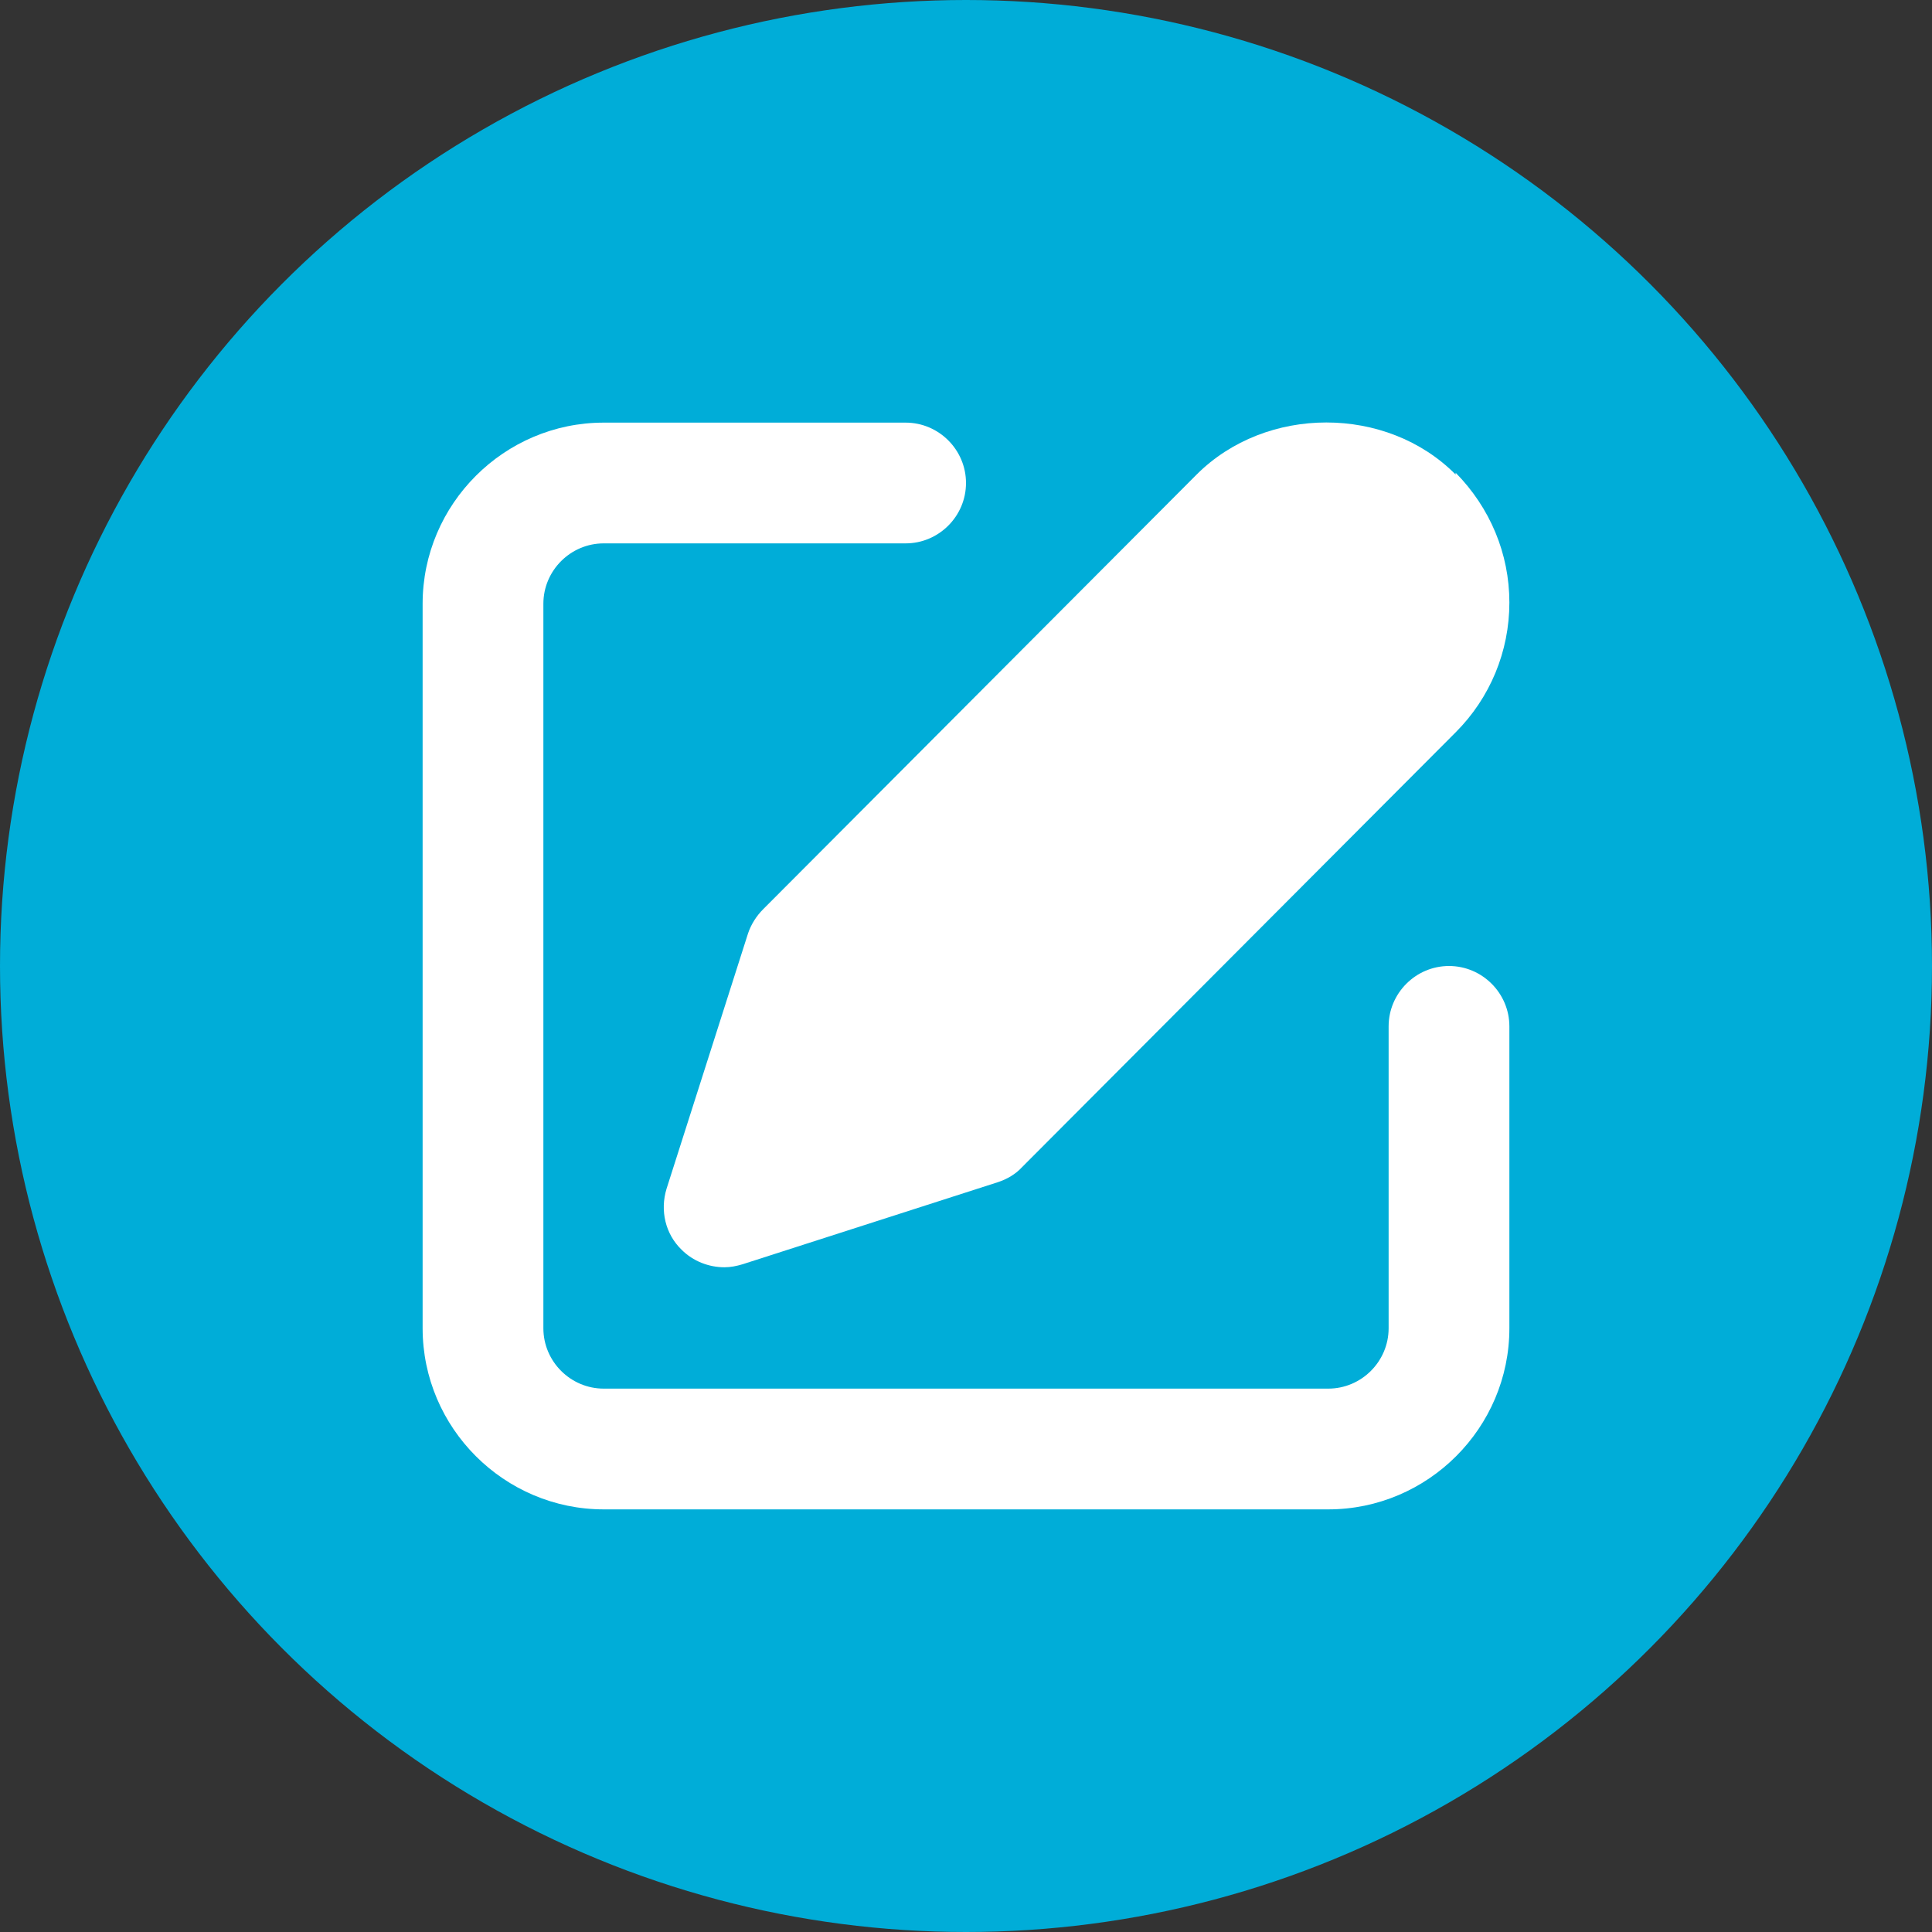
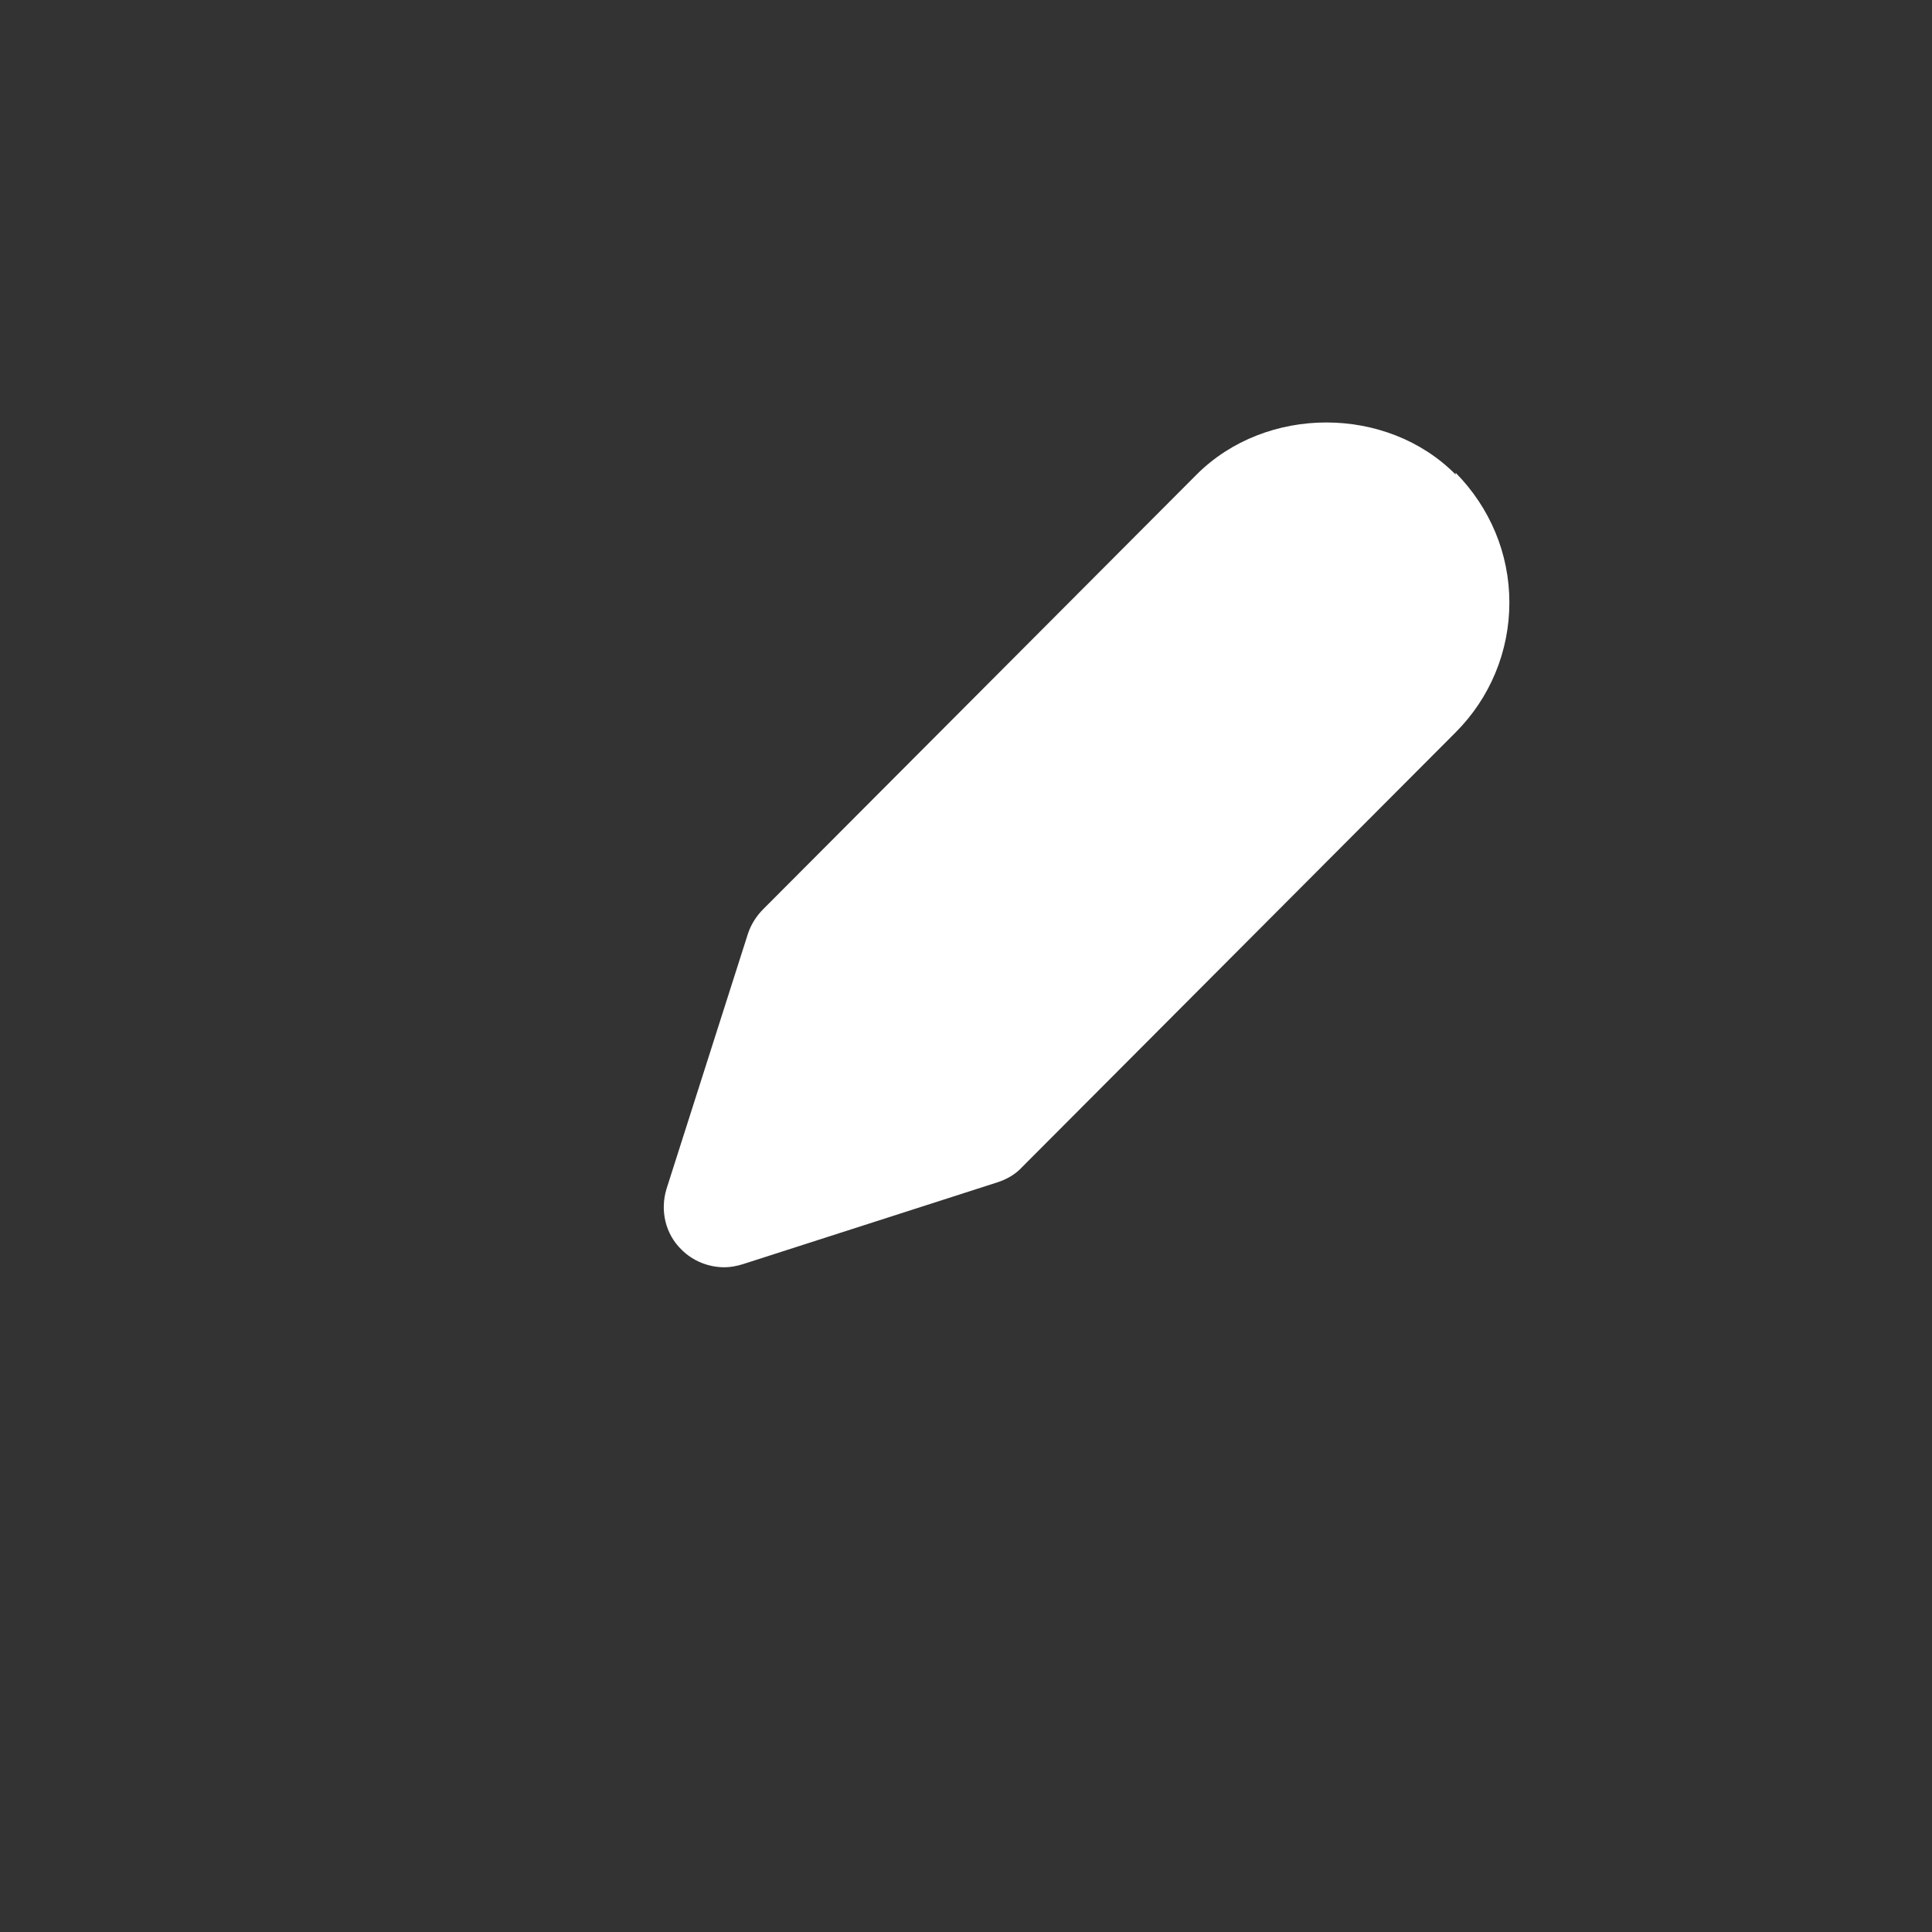
<svg xmlns="http://www.w3.org/2000/svg" width="48" height="48" viewBox="0 0 48 48" fill="none">
  <rect x="0" y="0" width="48" height="48" fill="#333333" stroke="none" />
-   <circle cx="24" cy="24" r="24" fill="#00ADD8" />
  <g clip-path="url(#clip0_1406_2136)">
    <path d="M36.165 11.79C34.455 10.065 31.455 10.065 29.73 11.79L18.96 22.59C18.795 22.755 18.66 22.965 18.585 23.19L16.56 29.535C16.395 30.075 16.53 30.66 16.935 31.05C17.22 31.335 17.61 31.485 18 31.485C18.15 31.485 18.3 31.455 18.45 31.41L24.795 29.37C25.02 29.295 25.23 29.175 25.395 28.995L36.165 18.195C37.02 17.34 37.5 16.185 37.5 14.97C37.5 13.755 37.02 12.615 36.165 11.745V11.79Z" fill="white" />
-     <path d="M33 37.5H15C12.525 37.5 10.5 35.475 10.5 33V15C10.5 12.525 12.525 10.5 15 10.5H22.5C23.325 10.5 24 11.175 24 12C24 12.825 23.325 13.5 22.5 13.5H15C14.175 13.5 13.5 14.175 13.5 15V33C13.5 33.825 14.175 34.5 15 34.5H33C33.825 34.5 34.5 33.825 34.5 33V25.5C34.5 24.675 35.175 24 36 24C36.825 24 37.5 24.675 37.5 25.5V33C37.5 35.475 35.475 37.5 33 37.5Z" fill="white" />
  </g>
  <defs>
    <clipPath id="clip0_1406_2136">
      <rect width="27" height="27" fill="white" transform="translate(10.5 10.5)" />
    </clipPath>
  </defs>
</svg>